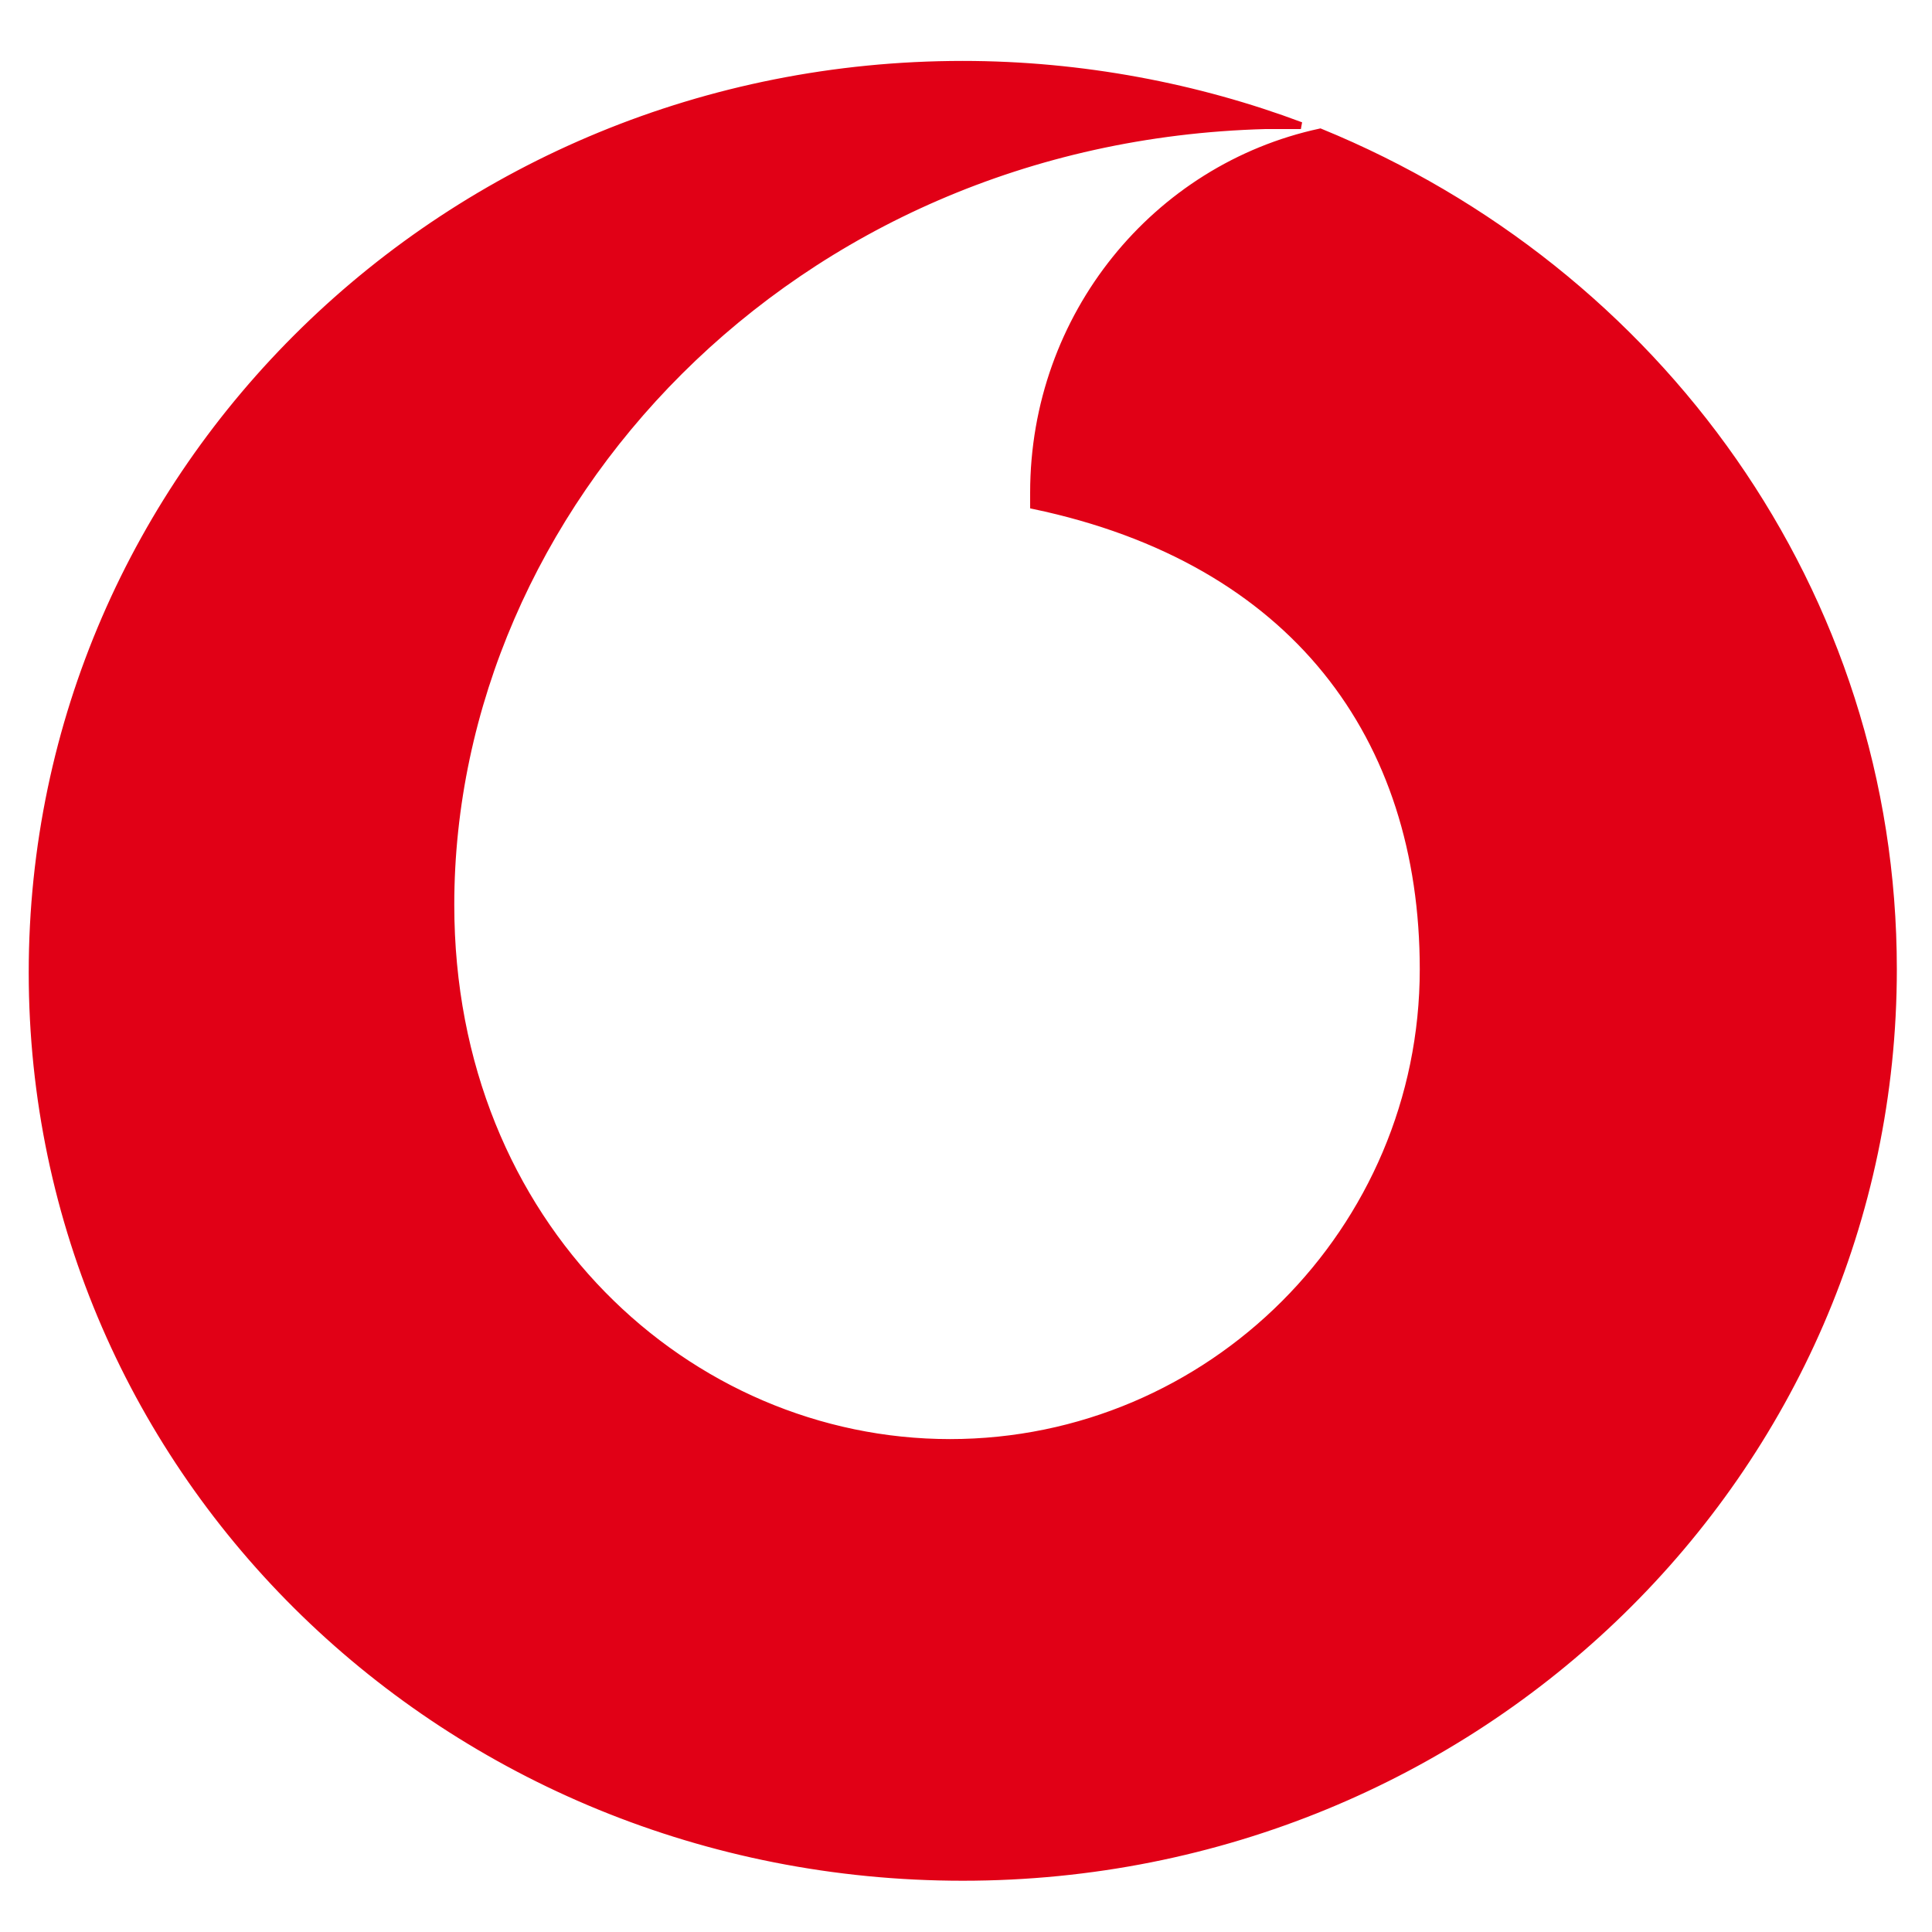
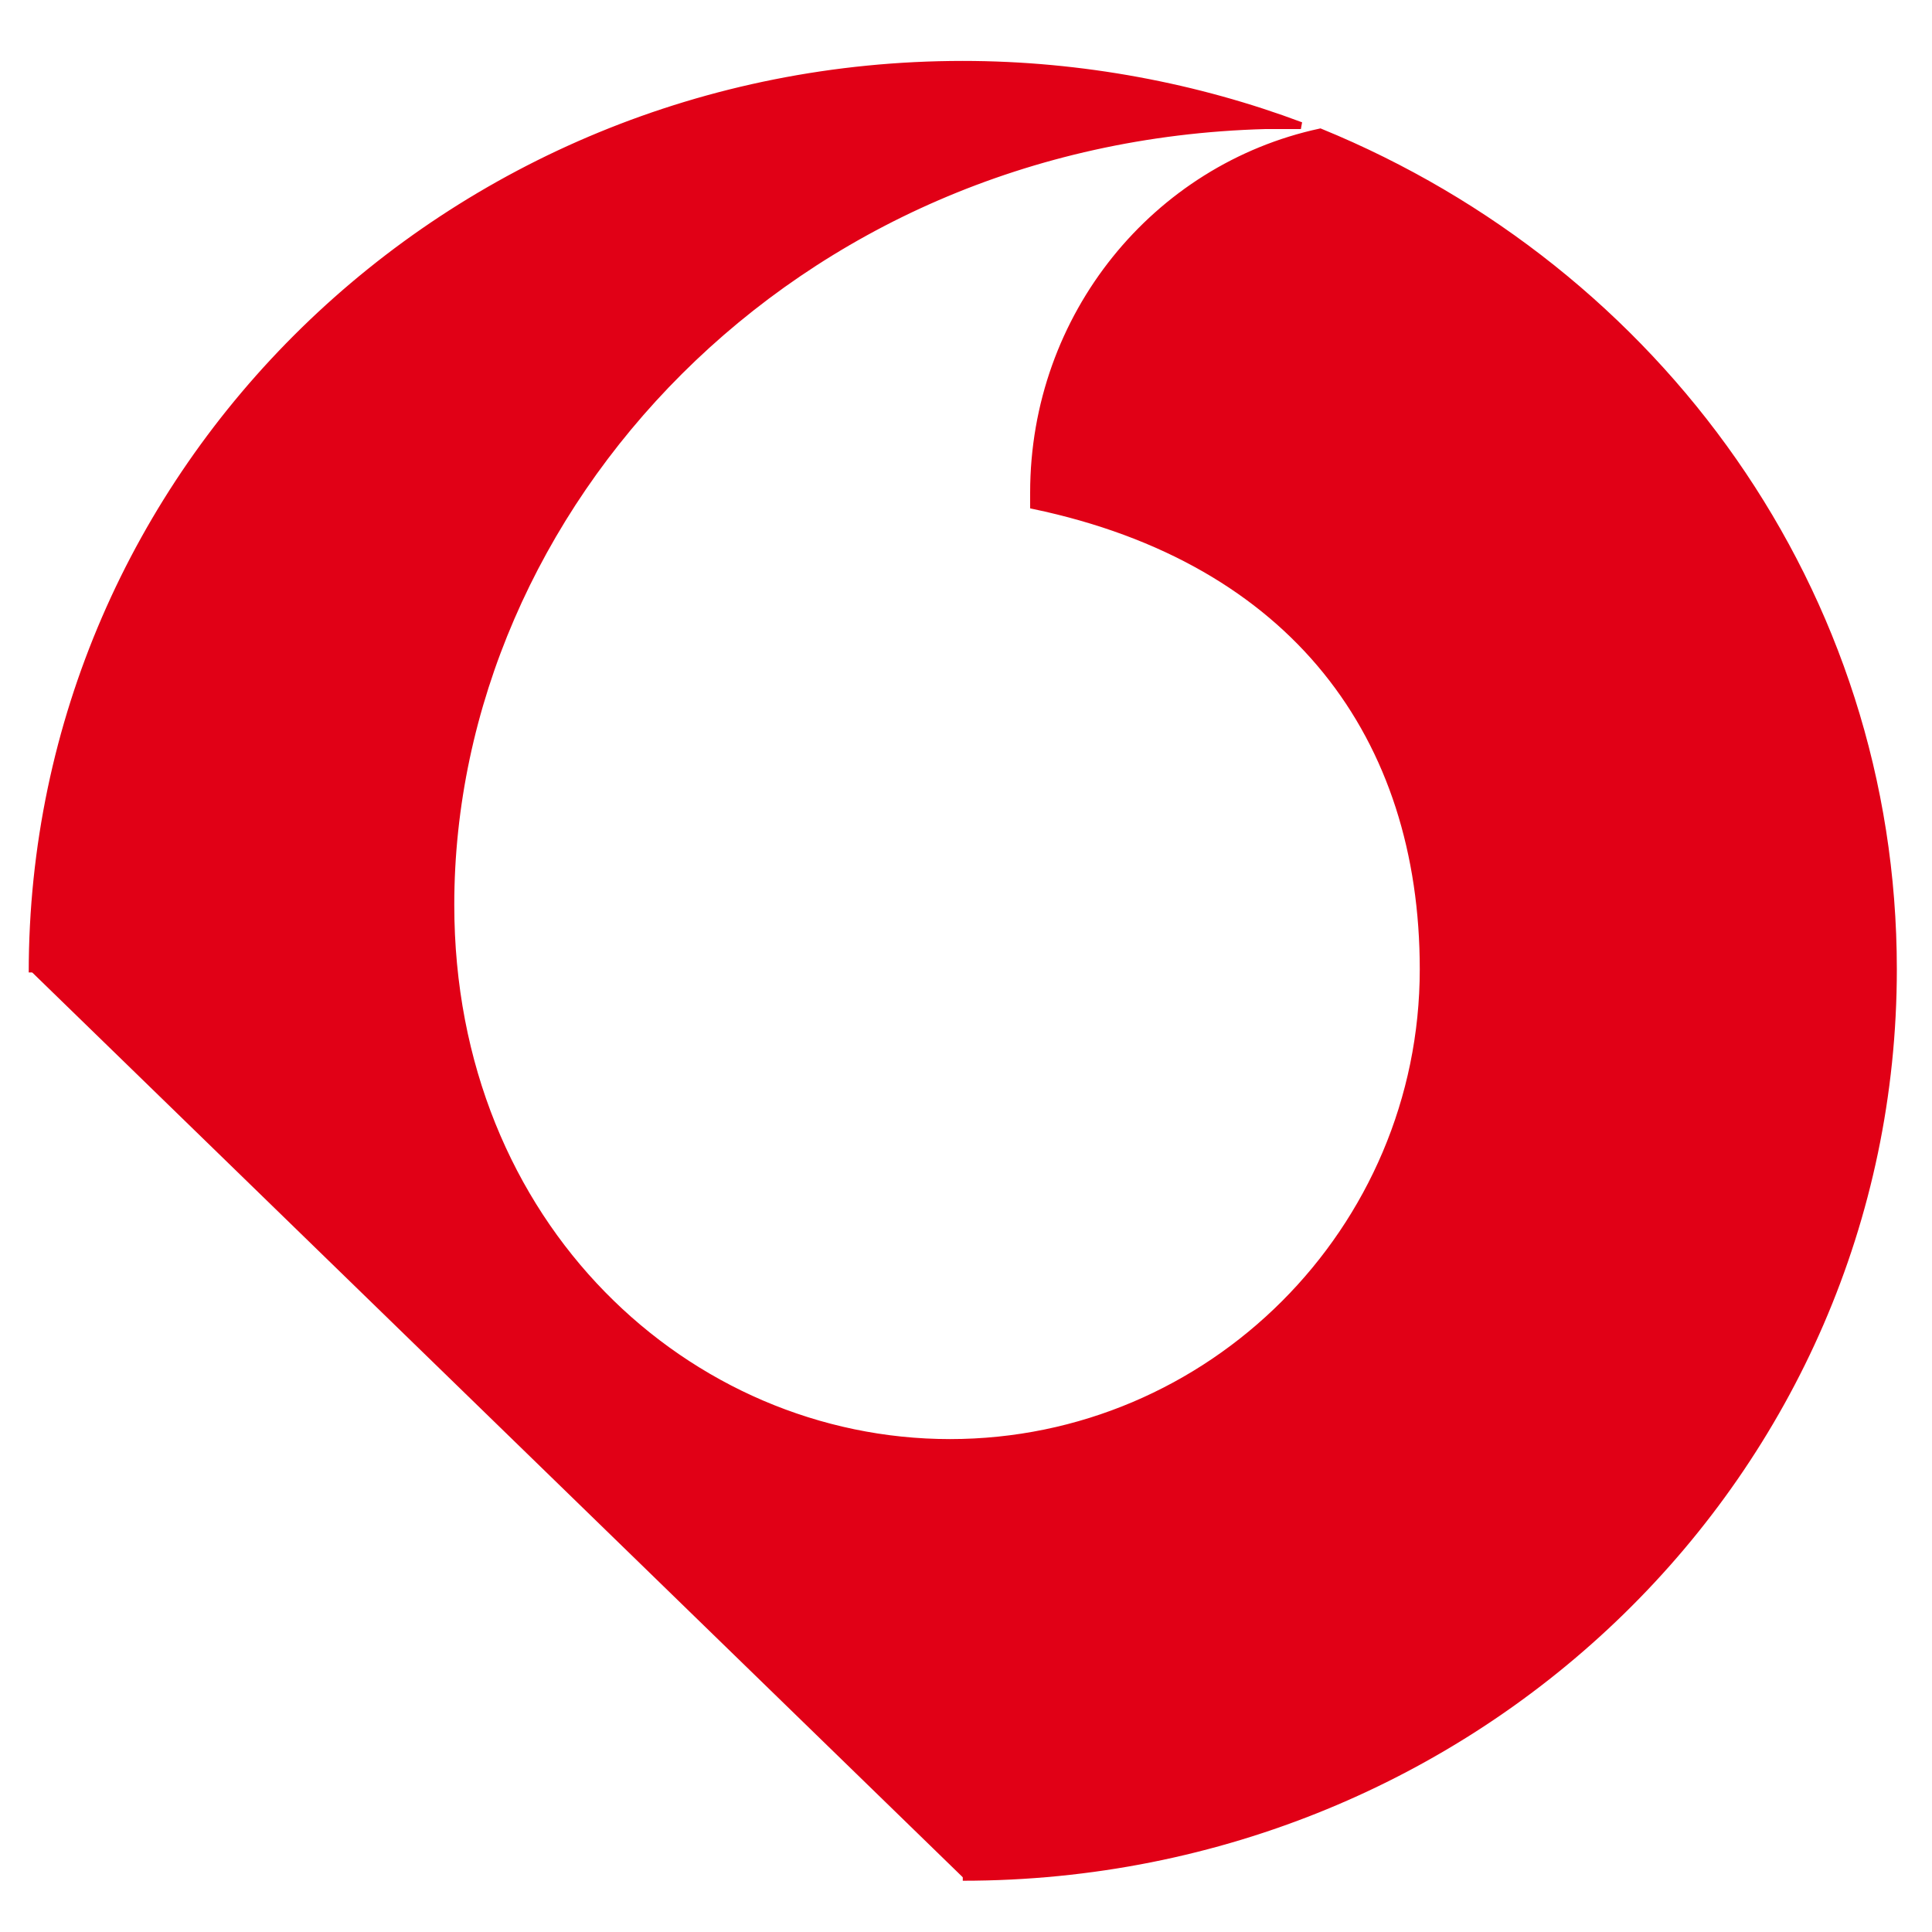
<svg xmlns="http://www.w3.org/2000/svg" id="Layer_1" x="0px" y="0px" viewBox="0 0 60 60" xml:space="preserve">
-   <path id="path2_1_" fill="#E10016" stroke="#E10016" stroke-width="0.216" d="M29.9,58.3c16,0,28.9-12.6,28.9-28.2 c0-11.7-7.3-21.7-17.8-26l0,0c-5.1,1.1-8.9,5.7-8.9,11.2c0,0.1,0,0.3,0,0.4c8.1,1.7,12.1,7.2,12.1,14.4c0,8.1-6.6,14.7-14.7,14.7 S14,38.1,14,28.1C14,15.8,24.5,4.3,39.3,3.9c0.3,0,0.7,0,1.1,0C37.2,2.7,33.6,2,29.9,2C13.9,2,1,14.6,1,30.2S13.9,58.3,29.9,58.3" />
+   <path id="path2_1_" fill="#E10016" stroke="#E10016" stroke-width="0.216" d="M29.9,58.3c16,0,28.9-12.6,28.9-28.2 c0-11.7-7.3-21.7-17.8-26l0,0c-5.1,1.1-8.9,5.7-8.9,11.2c0,0.1,0,0.3,0,0.4c8.1,1.7,12.1,7.2,12.1,14.4c0,8.1-6.6,14.7-14.7,14.7 S14,38.1,14,28.1C14,15.8,24.5,4.3,39.3,3.9c0.3,0,0.7,0,1.1,0C37.2,2.7,33.6,2,29.9,2C13.9,2,1,14.6,1,30.2" />
</svg>